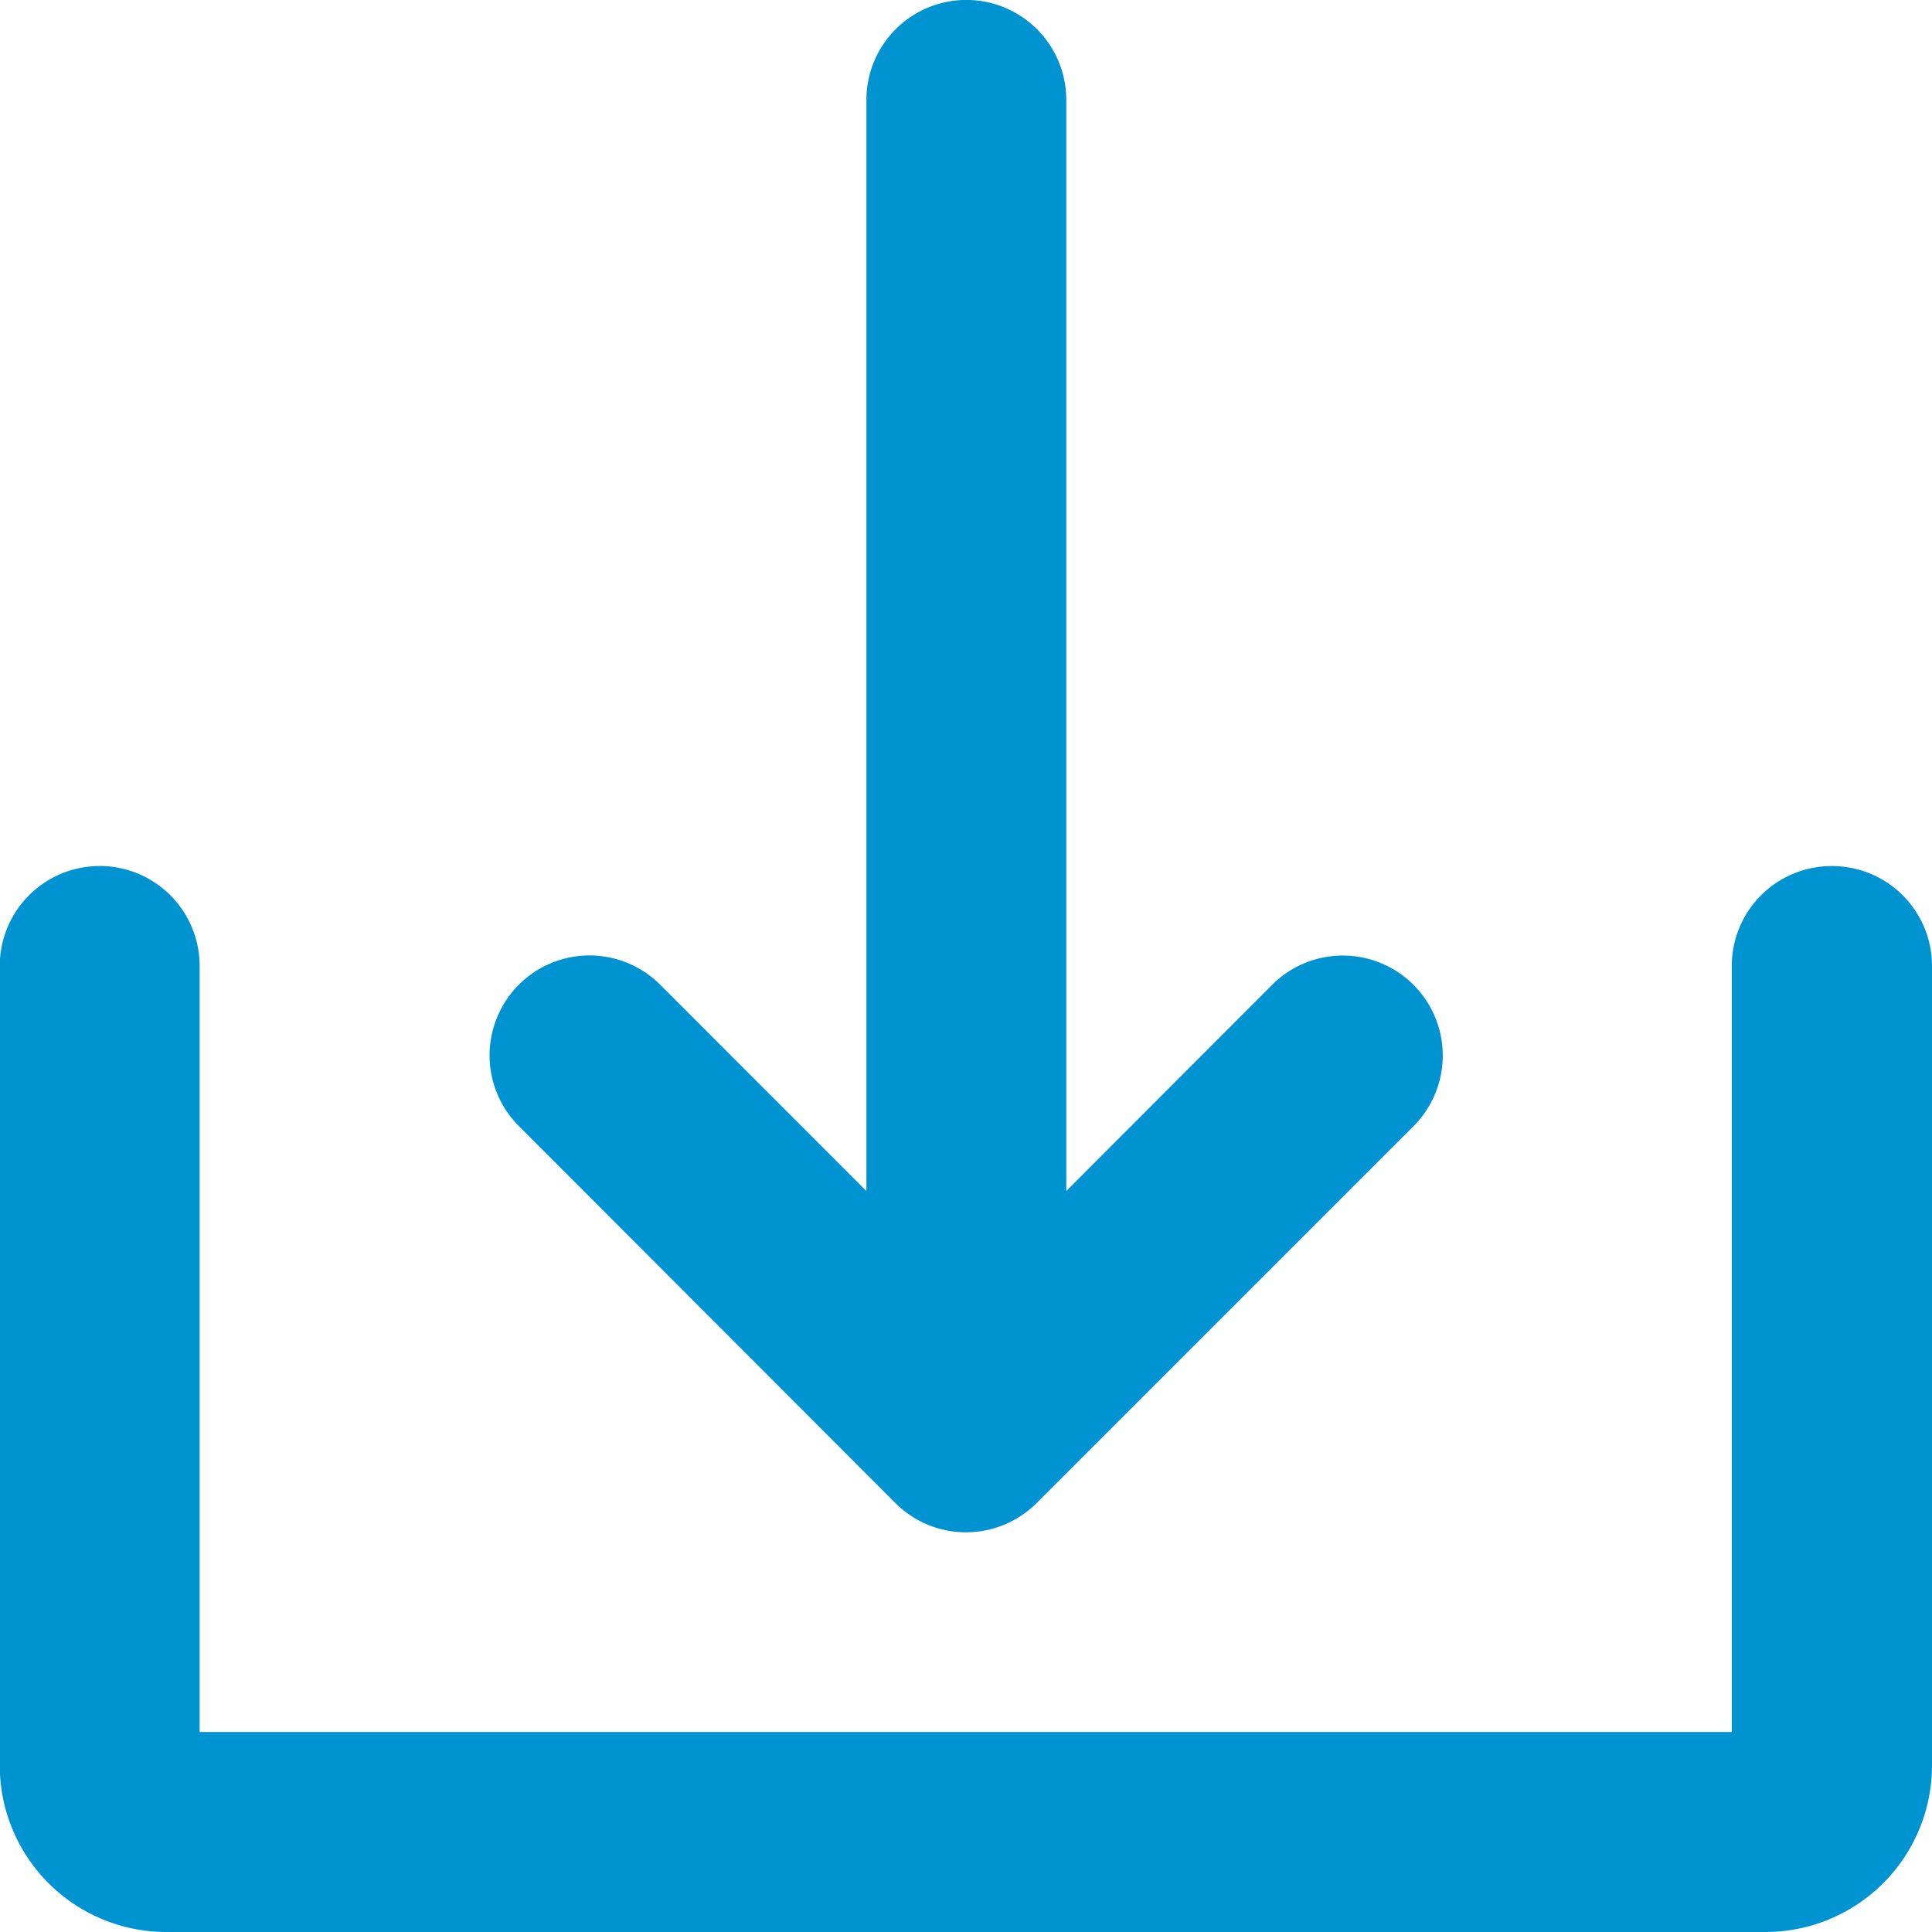
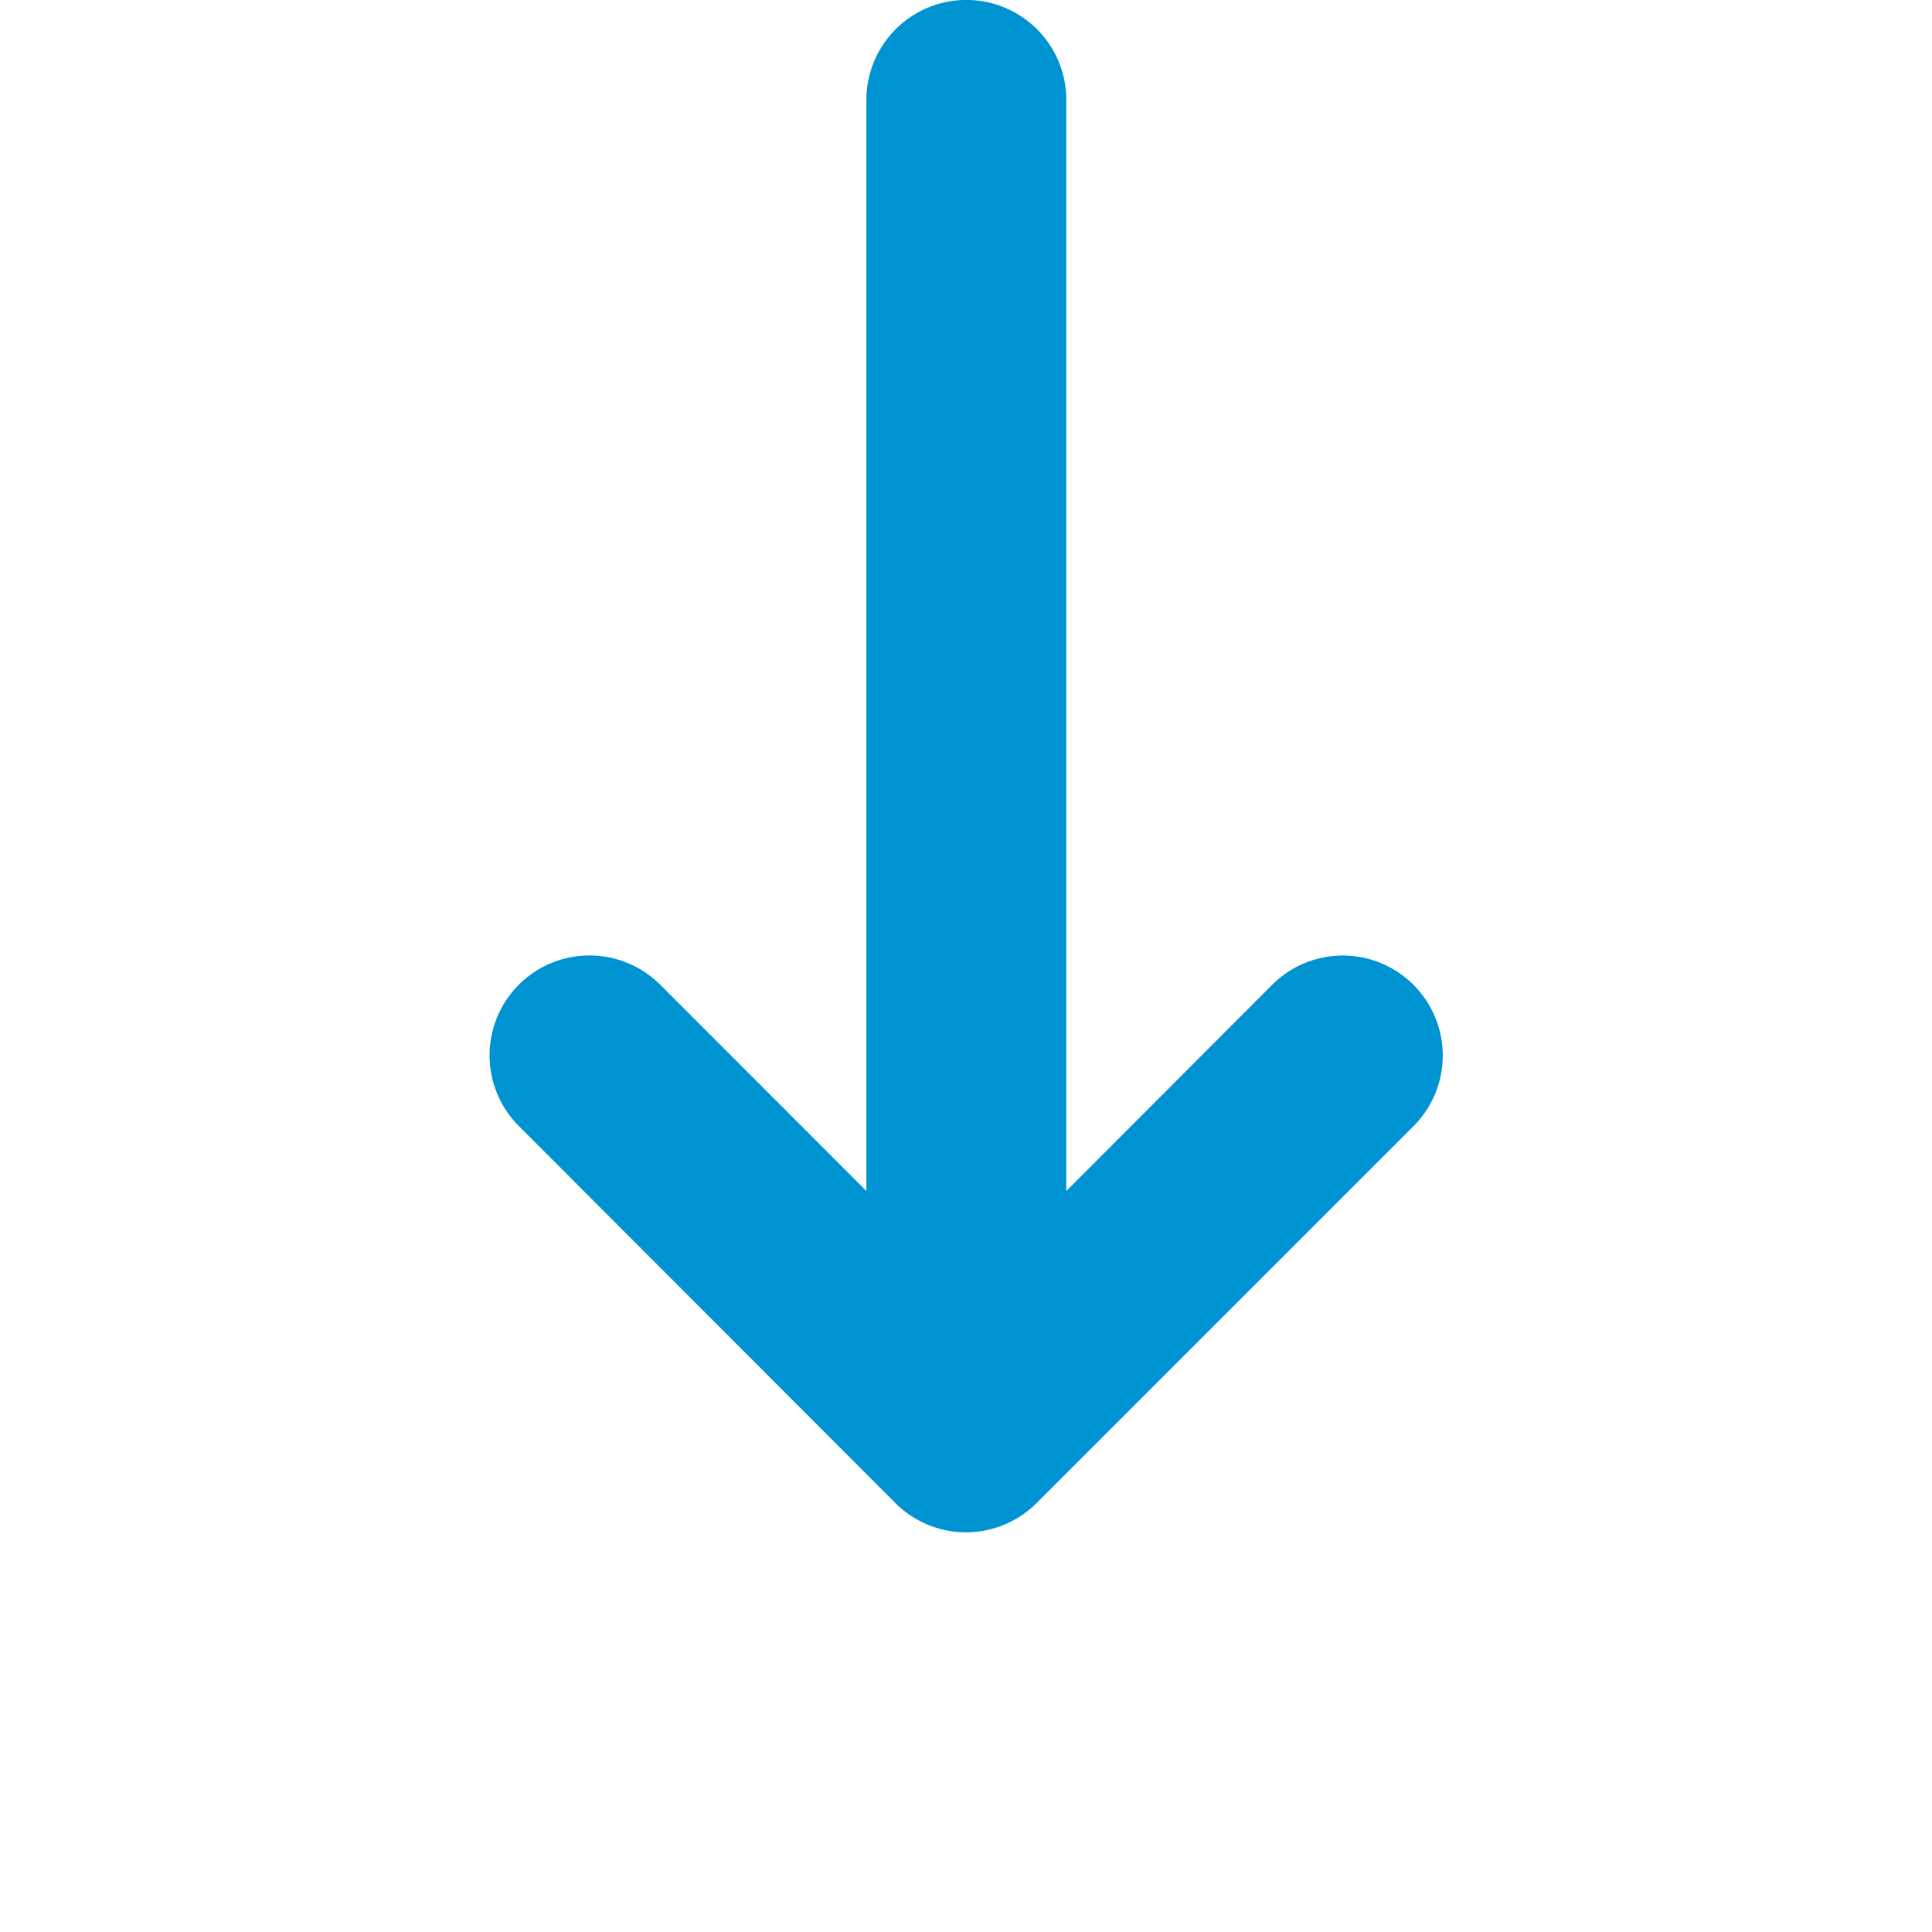
<svg xmlns="http://www.w3.org/2000/svg" width="16.771" height="16.771" viewBox="0 0 16.771 16.771">
  <g id="Solid" transform="translate(-24 -24)">
    <path id="Tracciato_292" data-name="Tracciato 292" d="M145.016,37.047a.867.867,0,0,0,1.227,0l3.271-3.271a.867.867,0,0,0-1.227-1.227L146.5,34.339V24.867a.867.867,0,0,0-1.735,0v9.472l-1.79-1.791a.867.867,0,1,0-1.227,1.227Z" transform="translate(-113.244)" fill="#0093d1" />
-     <path id="Tracciato_293" data-name="Tracciato 293" d="M39.9,232a.867.867,0,0,0-.867.867v6.65h-13.3v-6.65a.867.867,0,0,0-1.735,0v6.94a1.446,1.446,0,0,0,1.446,1.446H39.325a1.446,1.446,0,0,0,1.446-1.446v-6.94A.867.867,0,0,0,39.9,232Z" transform="translate(0 -200.482)" fill="#0093d1" />
  </g>
</svg>